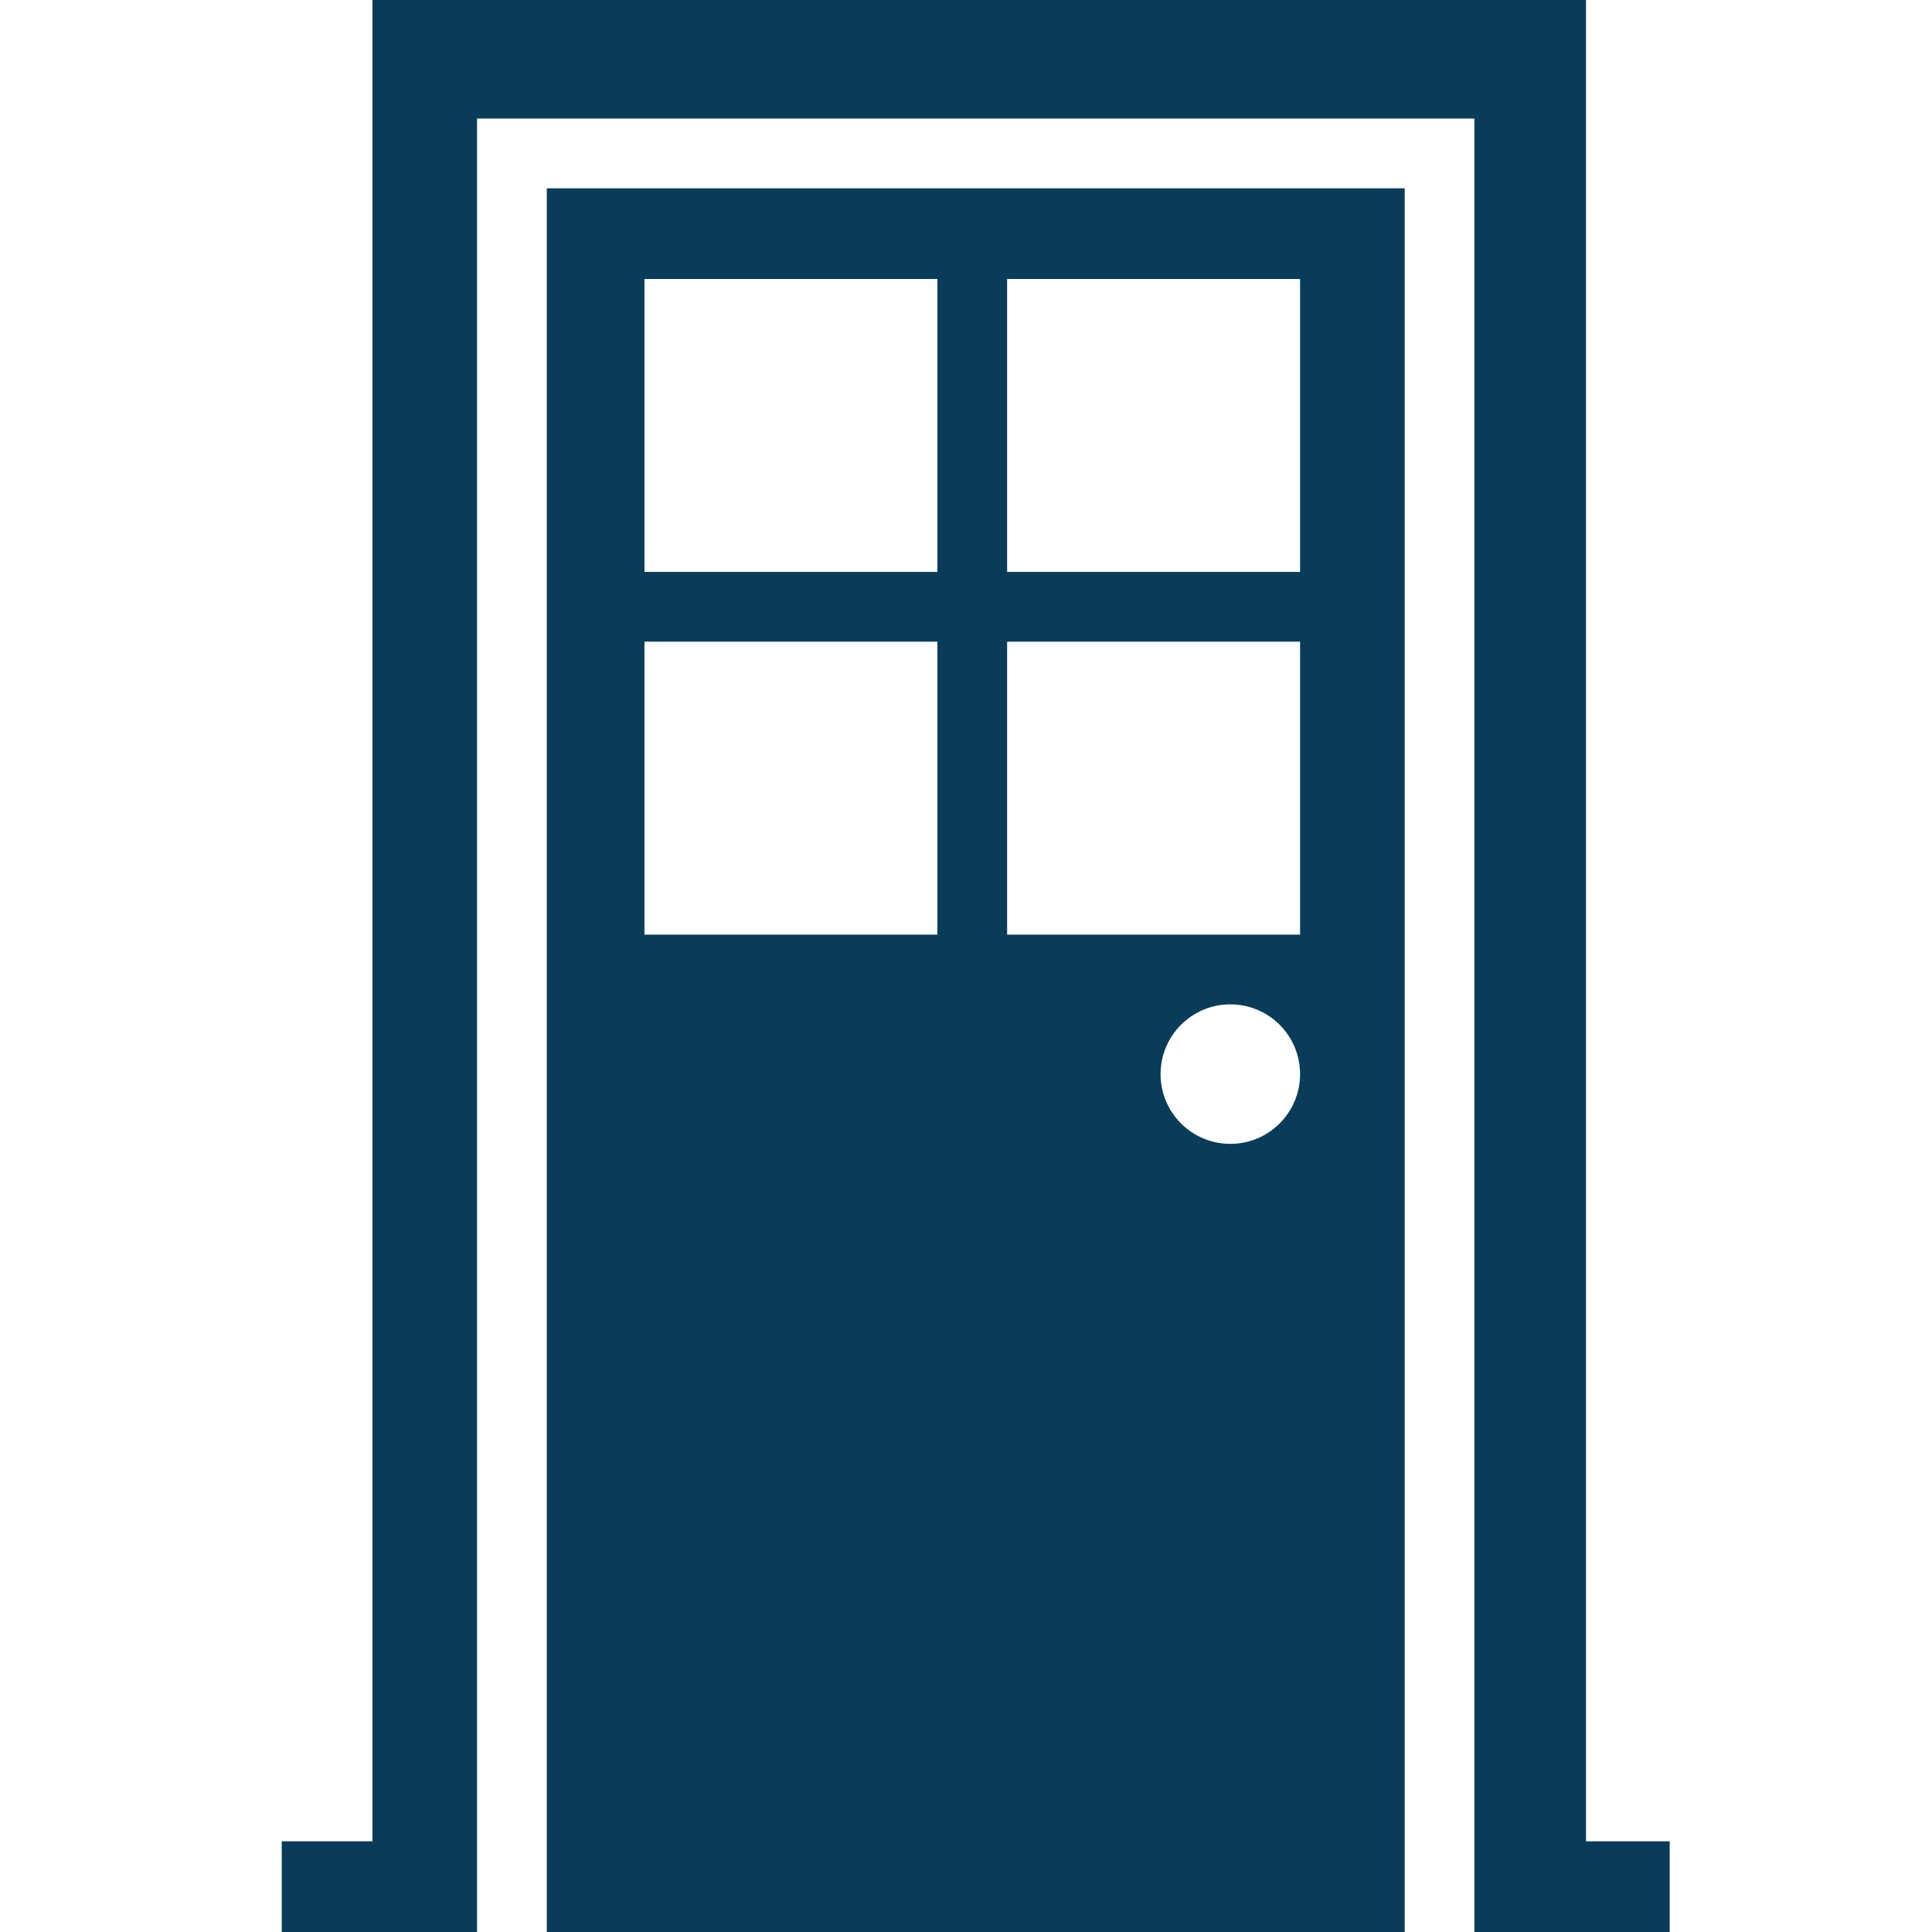
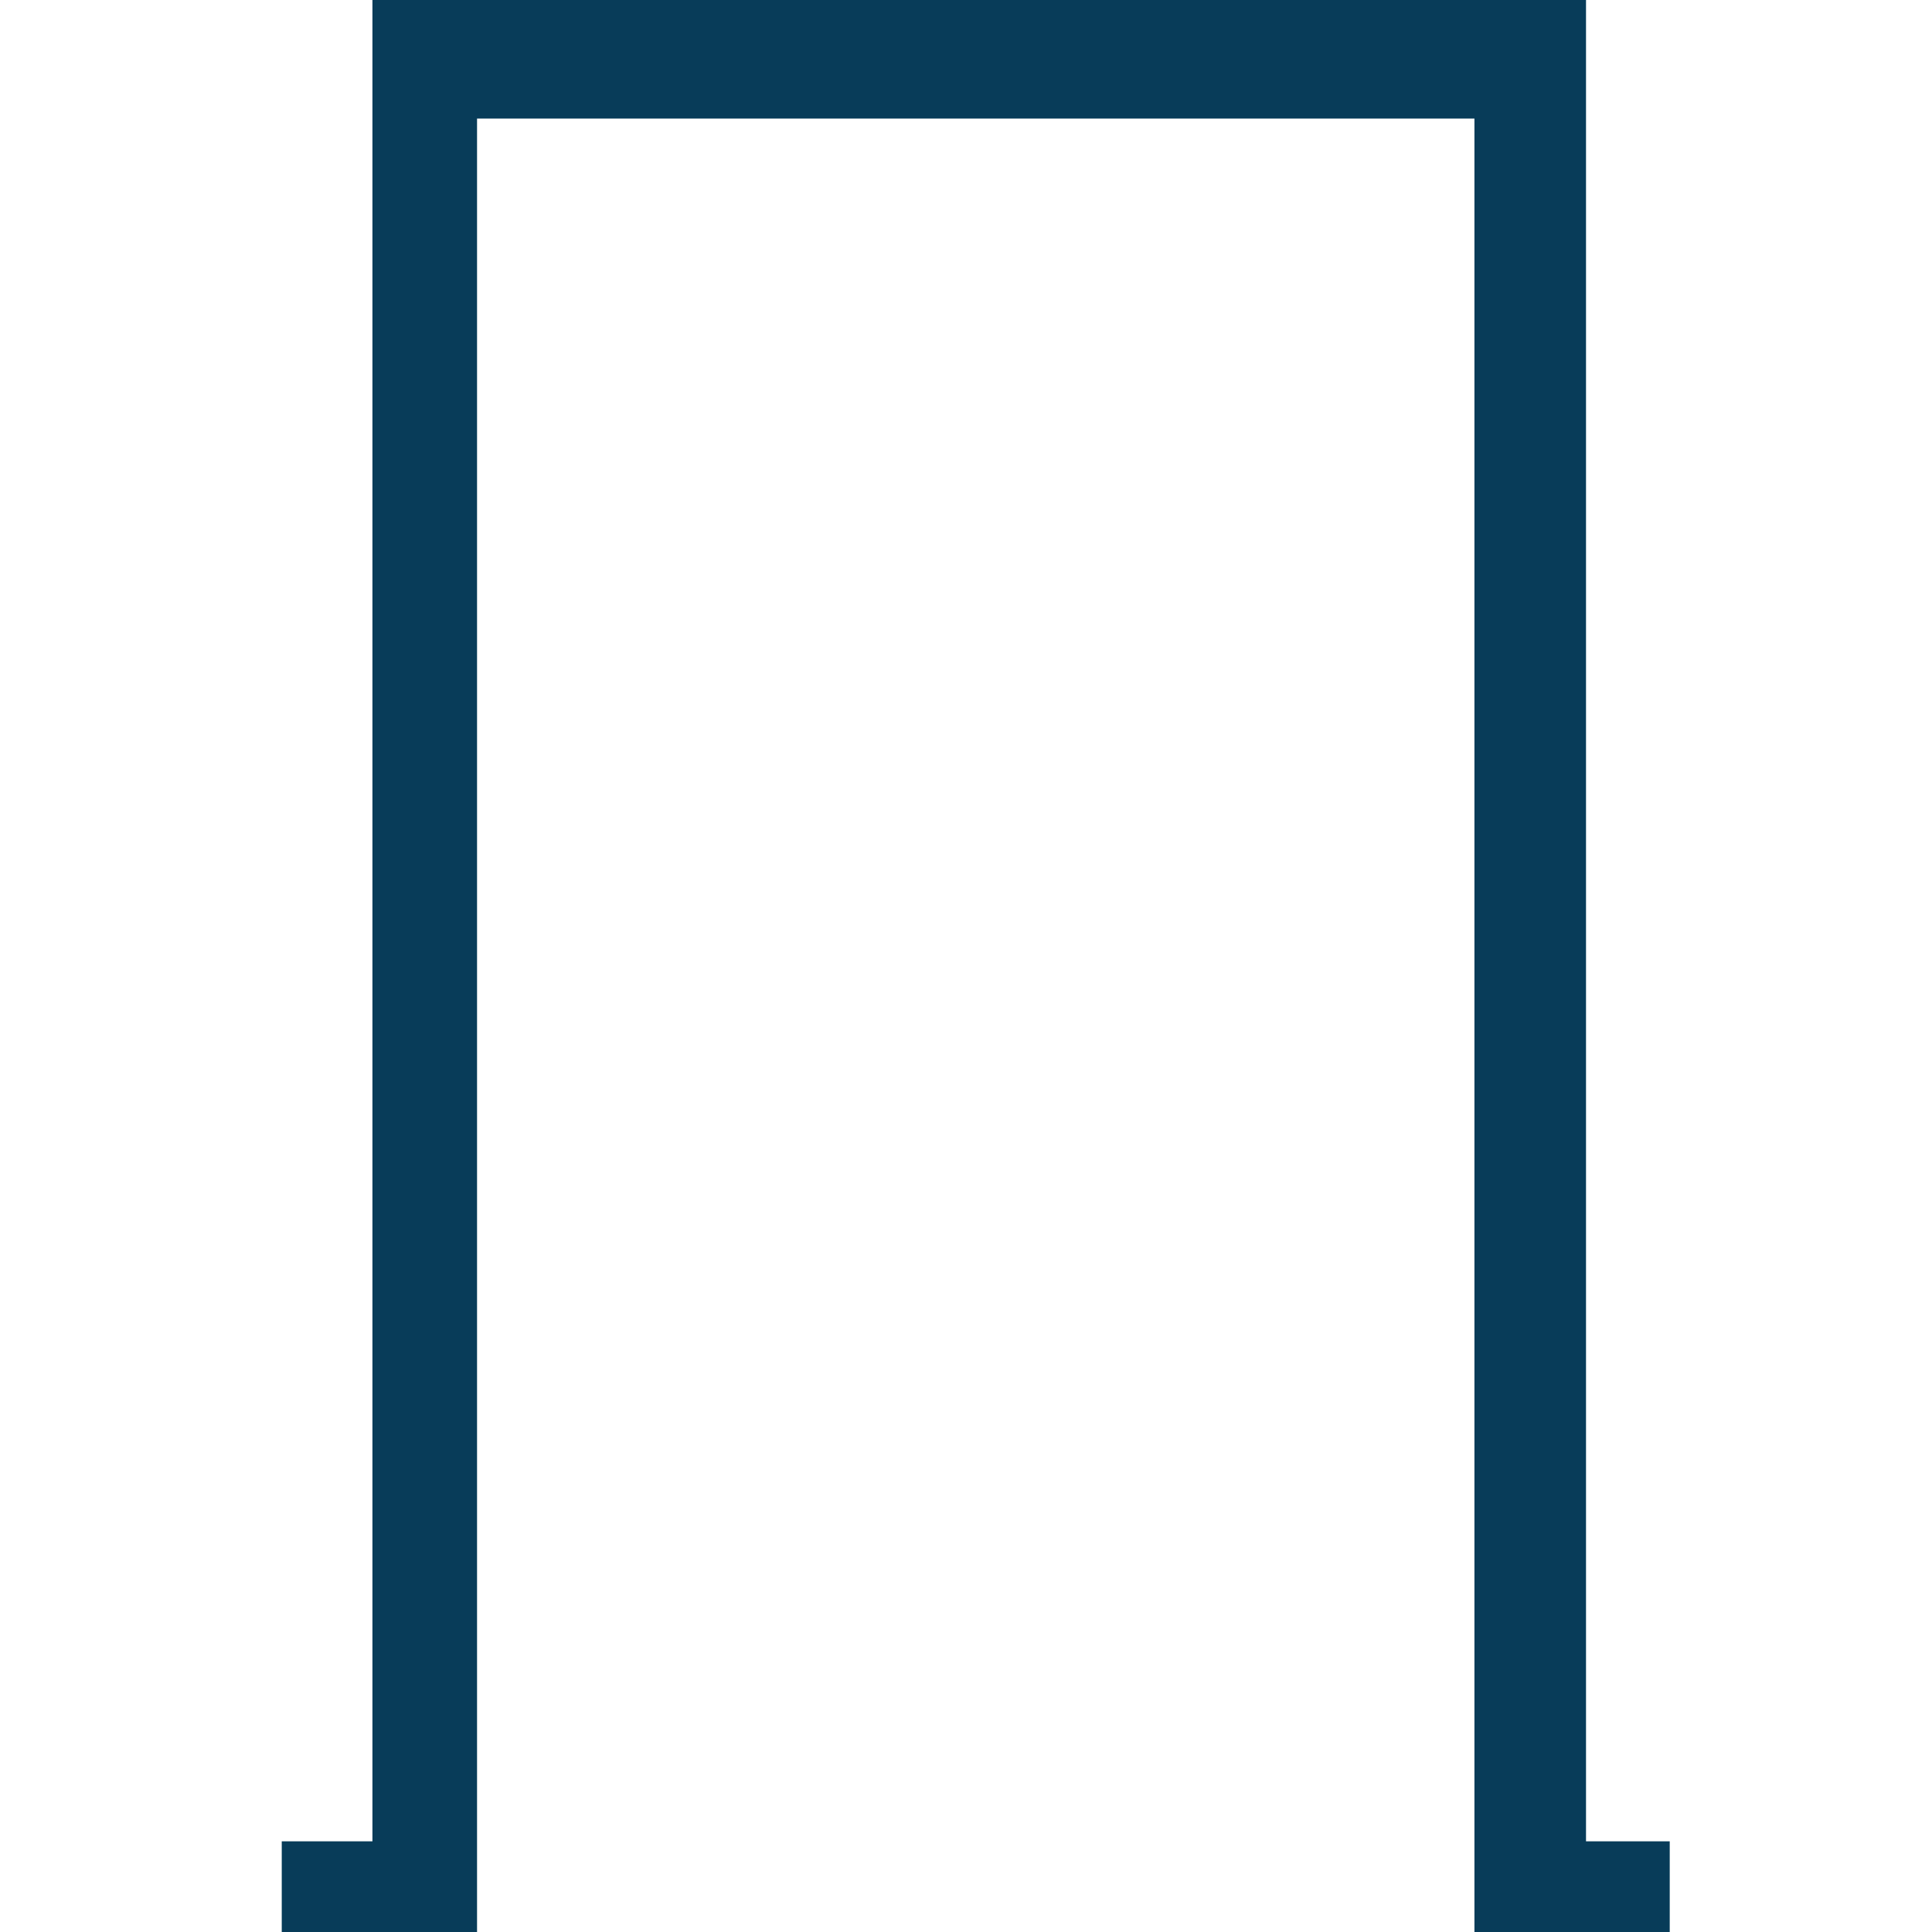
<svg xmlns="http://www.w3.org/2000/svg" width="48" height="48" viewBox="0 0 48 48" fill="none">
  <path d="M11.852 48H7V45.747H9.253V0H39.404V45.747H41.484V48H36.632V2.946H11.852V48Z" fill="#083C59" />
-   <path fill-rule="evenodd" clip-rule="evenodd" d="M13.585 4.679H34.899V48H13.585V4.679ZM23.289 6.931H16.011V14.209H23.289V6.931ZM16.011 15.942H23.289V23.22H16.011V15.942ZM32.3 6.931H25.022V14.209H32.3V6.931ZM25.022 15.942H32.3V23.22H25.022V15.942ZM30.567 28.419C31.524 28.419 32.3 27.643 32.3 26.686C32.3 25.729 31.524 24.953 30.567 24.953C29.61 24.953 28.834 25.729 28.834 26.686C28.834 27.643 29.61 28.419 30.567 28.419Z" fill="#083C59" />
</svg>